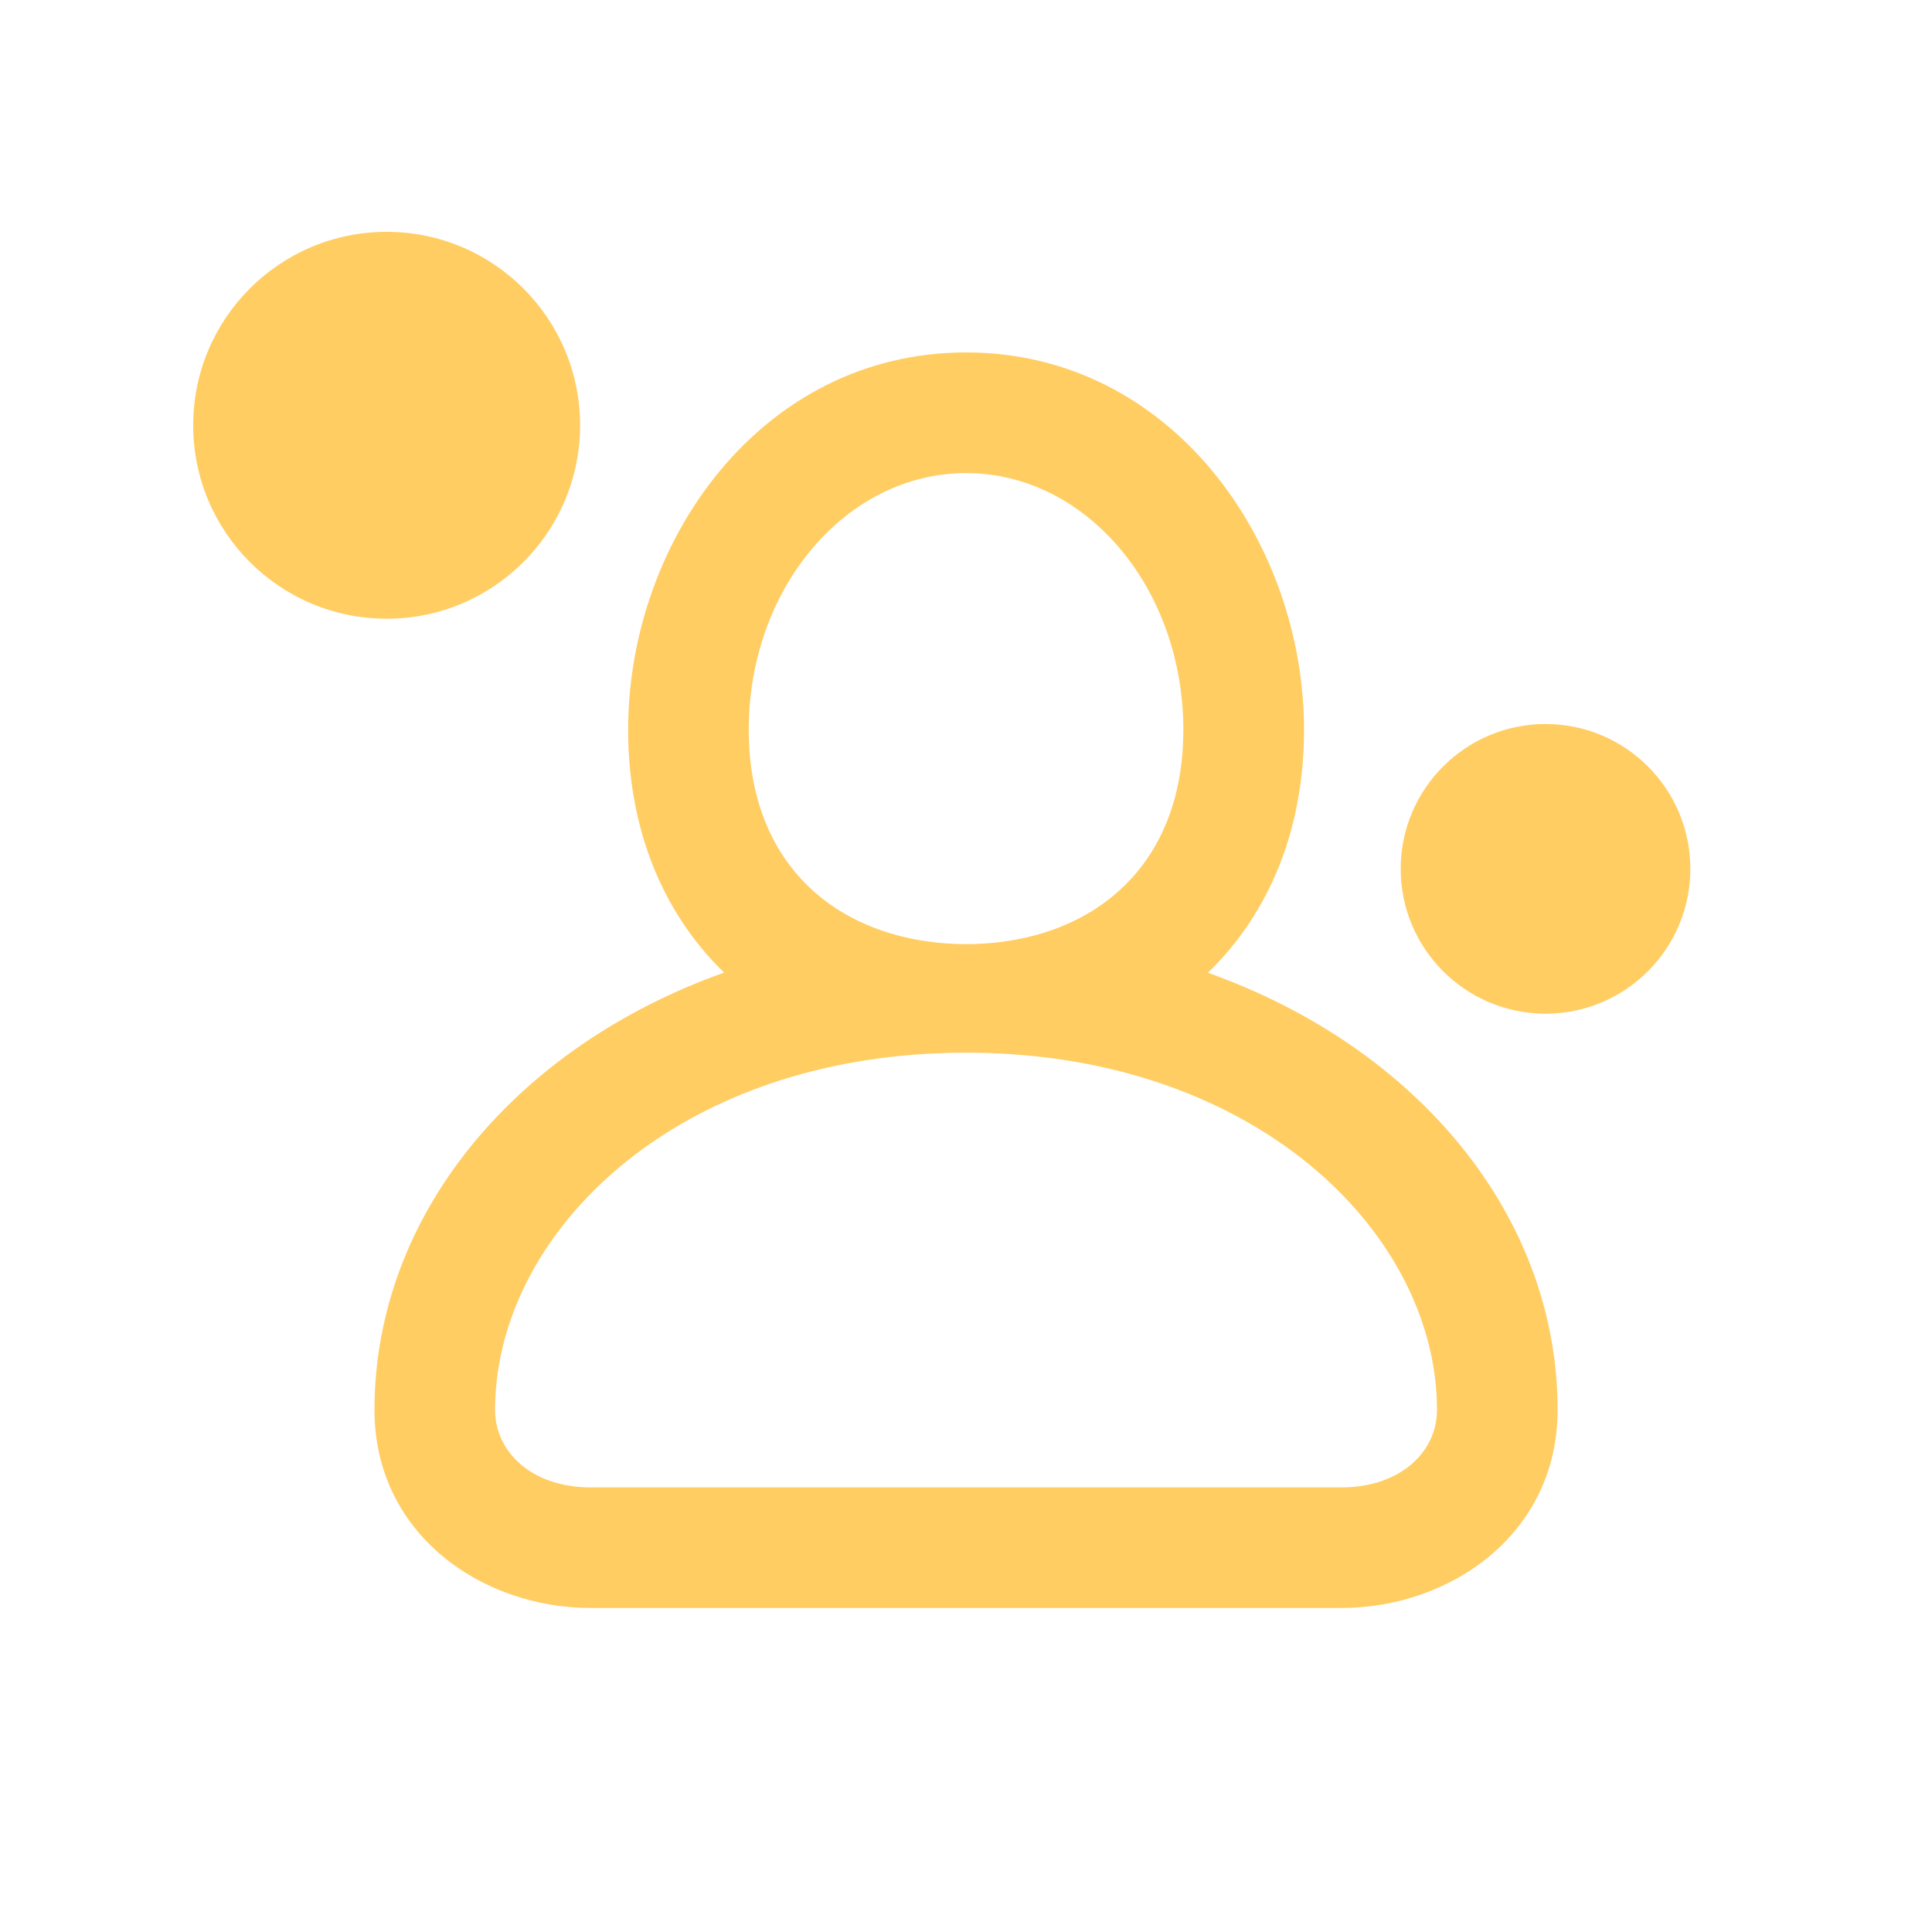
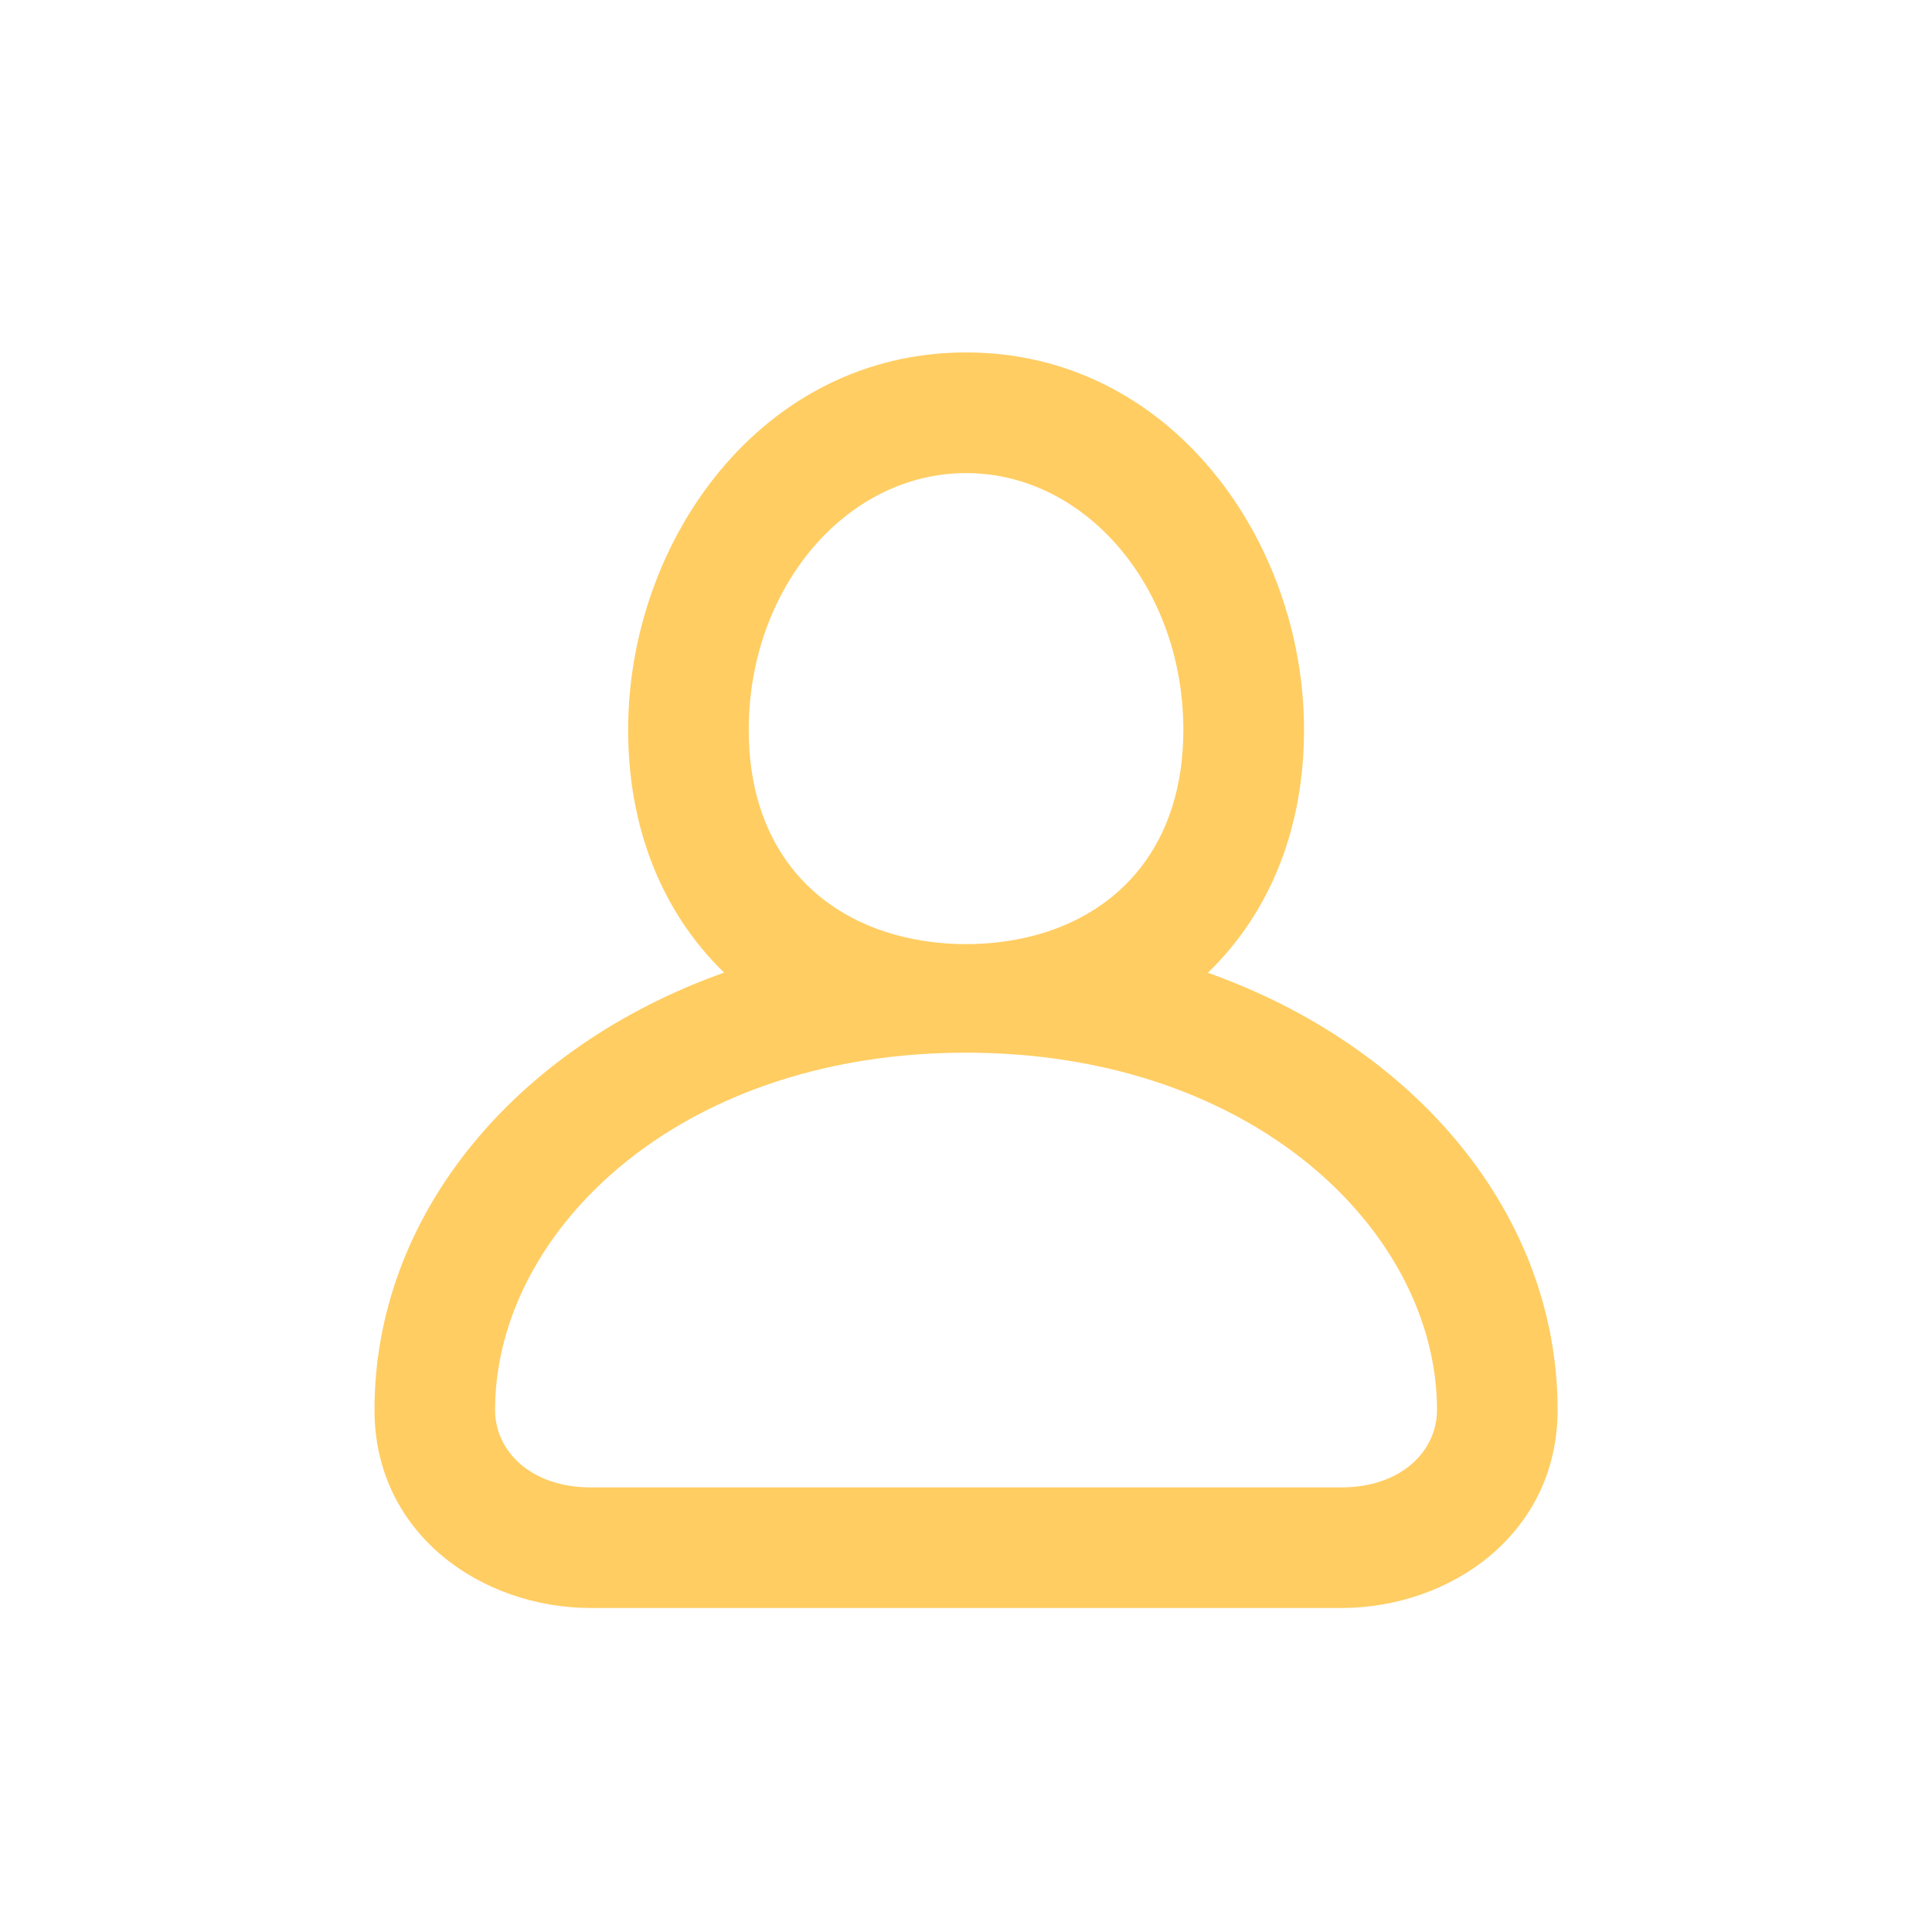
<svg xmlns="http://www.w3.org/2000/svg" width="24" height="24" viewBox="0 0 24 24" fill="none">
  <path fill-rule="evenodd" clip-rule="evenodd" d="M8.995 12.082C8.212 11.322 7.803 10.268 7.803 9.067C7.803 6.722 9.457 4.378 12.001 4.378C14.544 4.378 16.199 6.722 16.199 9.067C16.199 10.269 15.79 11.324 15.005 12.084C17.597 13.007 19.349 15.095 19.349 17.515C19.349 19.053 18.02 19.975 16.662 19.975H7.339C5.981 19.975 4.652 19.053 4.652 17.515C4.652 15.095 6.403 13.005 8.995 12.082ZM11.14 11.617C11.67 11.76 12.289 11.771 12.86 11.618C13.93 11.33 14.7 10.475 14.7 9.067C14.7 7.305 13.492 5.877 12.001 5.877C10.51 5.877 9.301 7.305 9.301 9.067C9.301 10.474 10.071 11.329 11.14 11.617ZM11.041 13.132C8.003 13.489 6.15 15.527 6.15 17.515C6.15 18.027 6.595 18.477 7.339 18.477H16.662C17.406 18.477 17.851 18.027 17.851 17.515C17.851 15.528 15.996 13.491 12.958 13.132C12.311 13.056 11.646 13.061 11.041 13.132Z" fill="#FFCD62" />
-   <path d="M7.206 5.283C7.206 6.61 6.13 7.686 4.803 7.686C3.476 7.686 2.4 6.61 2.4 5.283C2.4 3.956 3.476 2.88 4.803 2.88C6.13 2.88 7.206 3.956 7.206 5.283Z" fill="#FFCD62" />
-   <path d="M20.998 10.793C20.998 11.787 20.193 12.592 19.199 12.592C18.206 12.592 17.4 11.787 17.4 10.793C17.4 9.8 18.206 8.994 19.199 8.994C20.193 8.994 20.998 9.8 20.998 10.793Z" fill="#FFCD62" />
</svg>